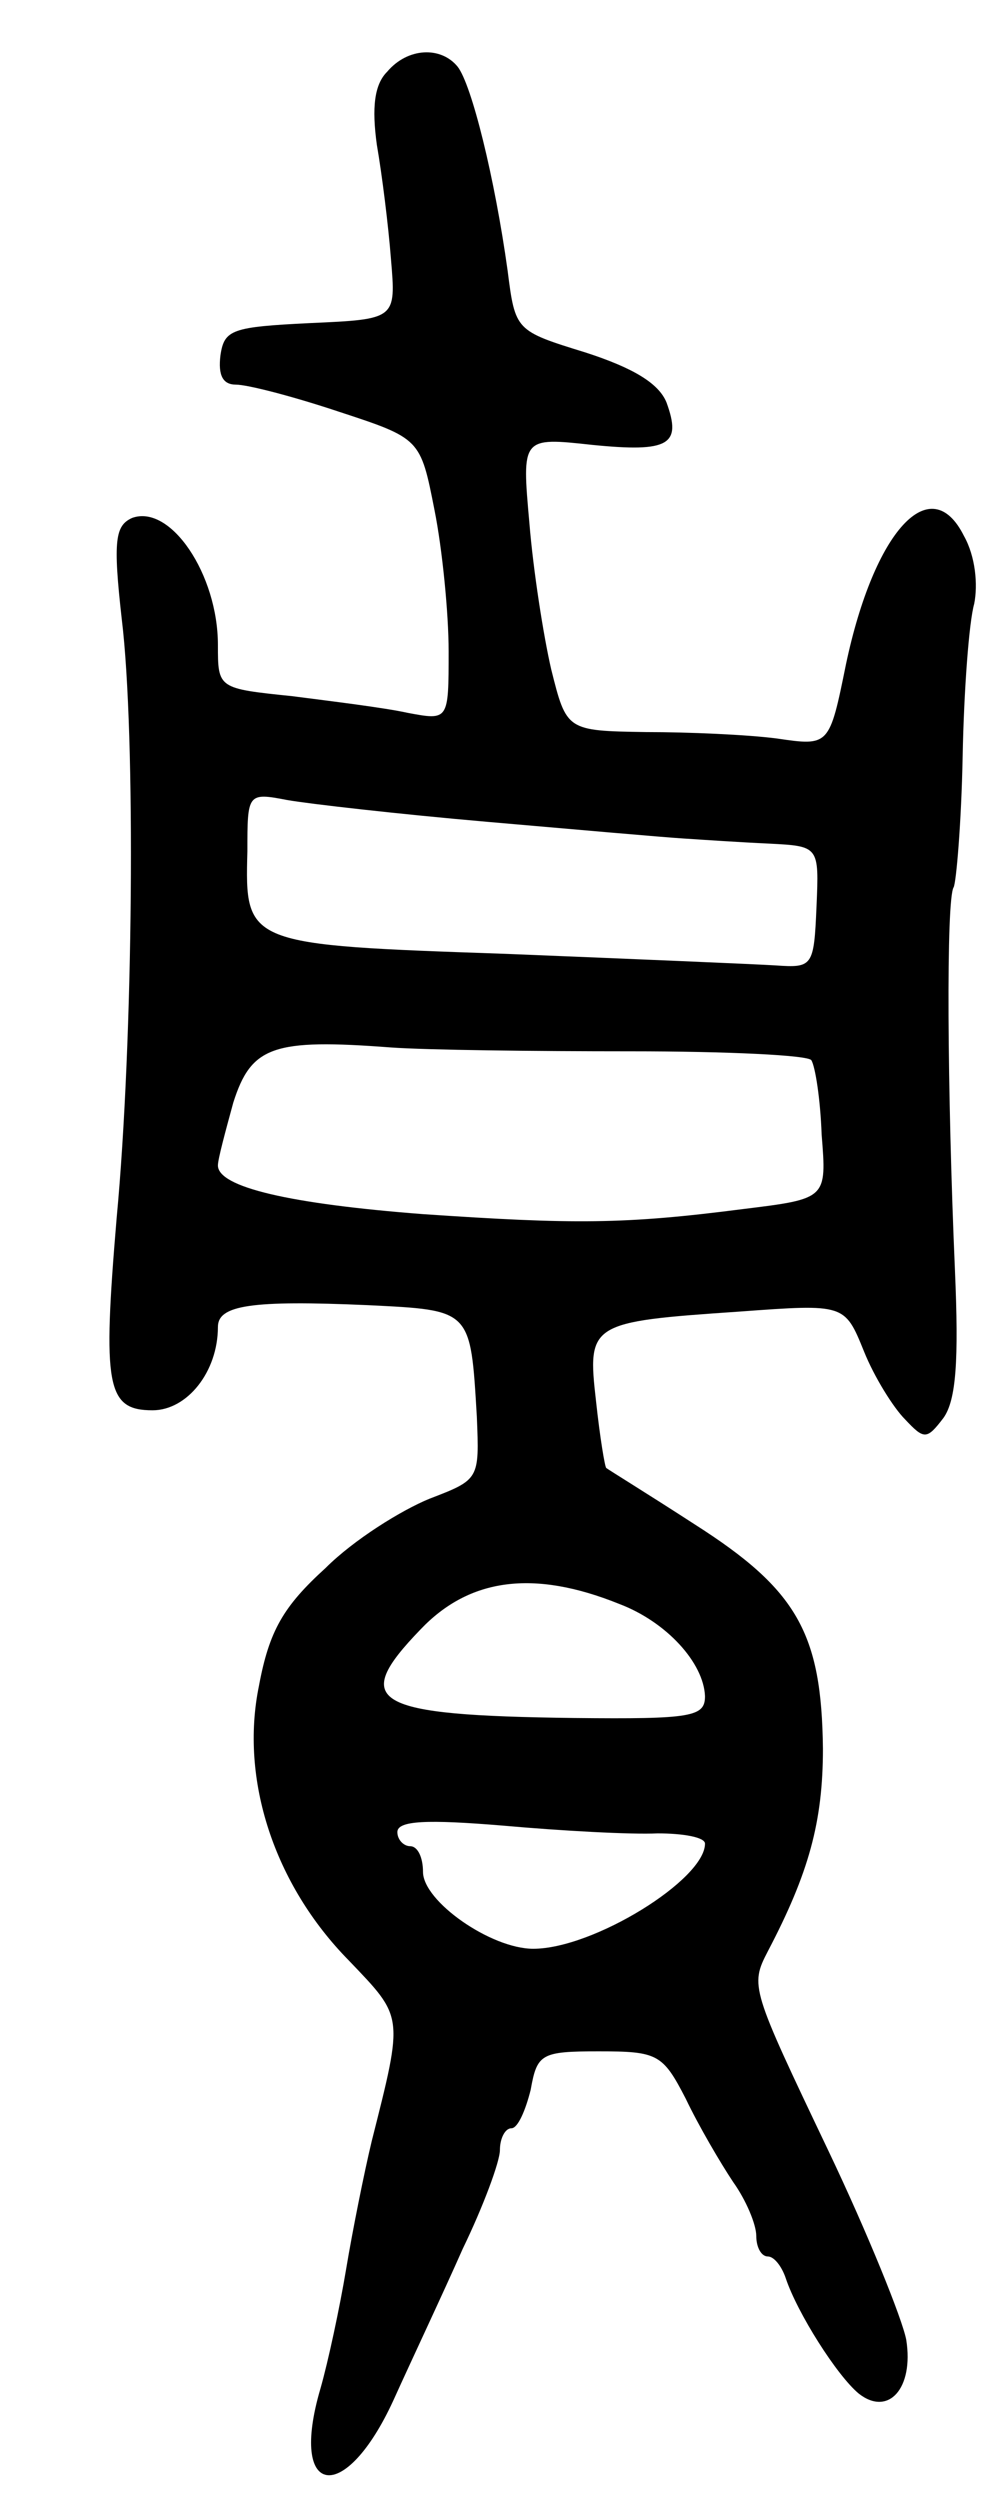
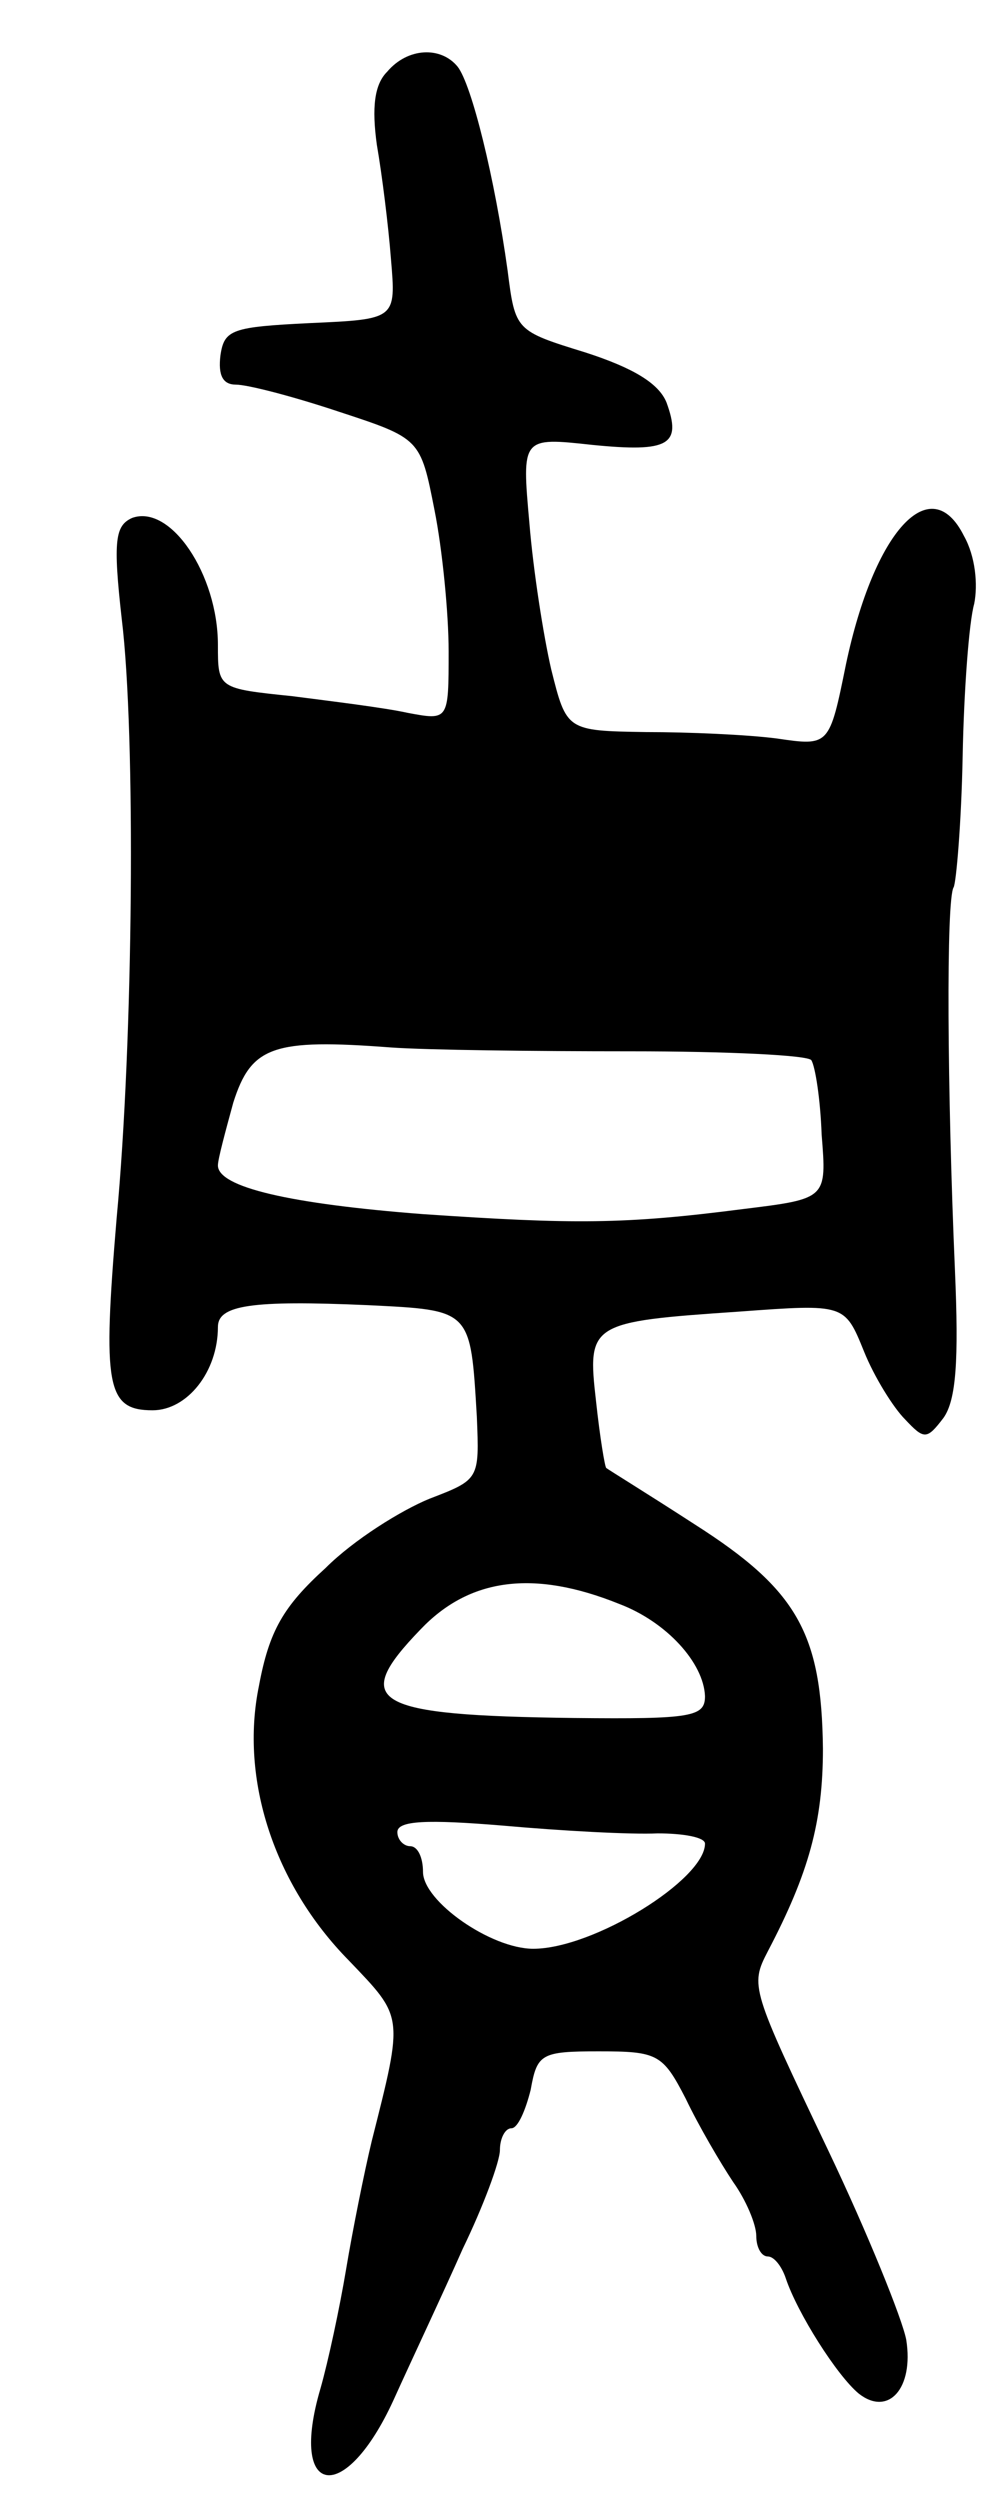
<svg xmlns="http://www.w3.org/2000/svg" version="1.0" width="77" height="195" viewBox="0 0 77 195">
  <g transform="translate(0,195) scale(0.1,-0.1)">
-     <path d="M302 1894 c-10 -10 -12 -28 -8 -57 4 -23 9 -63 11 -89 4 -47 4 -47 -63 -50 -61 -3 -67 -5 -70 -25 -2 -16 2 -23 12 -23 9 0 44 -9 80 -21 64 -21 64 -21 75 -77 6 -30 11 -80 11 -110 0 -54 0 -54 -32 -48 -18 4 -59 9 -90 13 -58 6 -58 6 -58 40 0 55 -37 110 -67 99 -13 -6 -15 -17 -8 -79 11 -90 9 -329 -4 -467 -11 -131 -8 -150 28 -150 27 0 51 30 51 65 0 17 26 21 117 17 81 -4 80 -3 85 -87 2 -49 2 -49 -37 -64 -22 -9 -59 -32 -81 -54 -33 -30 -44 -49 -52 -92 -15 -73 12 -155 70 -214 43 -45 43 -42 18 -141 -6 -25 -15 -70 -20 -100 -5 -30 -14 -72 -20 -93 -25 -85 19 -92 57 -9 14 31 39 84 54 118 16 33 29 68 29 77 0 9 4 17 9 17 5 0 11 14 15 30 5 28 8 30 53 30 46 0 50 -2 68 -37 10 -21 27 -50 37 -65 10 -14 18 -33 18 -42 0 -9 4 -16 9 -16 5 0 11 -8 14 -17 9 -27 40 -76 57 -90 23 -18 43 4 37 42 -3 16 -30 83 -61 148 -60 126 -61 128 -47 155 32 61 43 101 43 158 -1 90 -20 124 -100 175 -37 24 -68 43 -69 44 -1 0 -5 24 -8 52 -7 61 -5 62 112 70 82 6 82 6 97 -31 8 -20 23 -44 32 -53 15 -16 17 -16 30 1 10 14 12 45 9 115 -6 139 -7 290 -1 299 2 4 6 50 7 102 1 52 5 105 9 119 3 15 1 37 -8 53 -26 52 -70 4 -92 -100 -13 -64 -13 -64 -54 -58 -23 3 -69 5 -102 5 -62 1 -62 1 -74 49 -6 26 -14 77 -17 114 -6 67 -6 67 49 61 60 -6 70 0 58 33 -6 15 -26 27 -63 39 -55 17 -55 17 -61 64 -10 72 -28 145 -39 159 -13 16 -39 15 -55 -4z m78 -585 c69 -6 137 -12 153 -13 15 -1 45 -3 67 -4 39 -2 39 -2 37 -49 -2 -47 -3 -48 -32 -46 -16 1 -111 5 -210 9 -203 7 -204 7 -202 80 0 45 0 46 31 40 17 -3 87 -11 156 -17z m112 -179 c75 0 139 -3 141 -7 3 -5 7 -30 8 -58 4 -50 4 -50 -61 -58 -93 -12 -132 -12 -250 -4 -104 8 -160 21 -160 38 0 5 6 27 12 49 14 44 31 50 123 43 28 -2 112 -3 187 -3z m-9 -431 c37 -14 66 -46 67 -72 0 -16 -10 -18 -102 -17 -158 2 -175 12 -120 69 38 40 88 47 155 20z m30 -179 c20 0 37 -3 37 -8 0 -28 -87 -82 -134 -82 -33 0 -86 37 -86 60 0 11 -4 20 -10 20 -5 0 -10 5 -10 11 0 9 23 10 83 5 45 -4 99 -7 120 -6z" />
+     <path d="M302 1894 c-10 -10 -12 -28 -8 -57 4 -23 9 -63 11 -89 4 -47 4 -47 -63 -50 -61 -3 -67 -5 -70 -25 -2 -16 2 -23 12 -23 9 0 44 -9 80 -21 64 -21 64 -21 75 -77 6 -30 11 -80 11 -110 0 -54 0 -54 -32 -48 -18 4 -59 9 -90 13 -58 6 -58 6 -58 40 0 55 -37 110 -67 99 -13 -6 -15 -17 -8 -79 11 -90 9 -329 -4 -467 -11 -131 -8 -150 28 -150 27 0 51 30 51 65 0 17 26 21 117 17 81 -4 80 -3 85 -87 2 -49 2 -49 -37 -64 -22 -9 -59 -32 -81 -54 -33 -30 -44 -49 -52 -92 -15 -73 12 -155 70 -214 43 -45 43 -42 18 -141 -6 -25 -15 -70 -20 -100 -5 -30 -14 -72 -20 -93 -25 -85 19 -92 57 -9 14 31 39 84 54 118 16 33 29 68 29 77 0 9 4 17 9 17 5 0 11 14 15 30 5 28 8 30 53 30 46 0 50 -2 68 -37 10 -21 27 -50 37 -65 10 -14 18 -33 18 -42 0 -9 4 -16 9 -16 5 0 11 -8 14 -17 9 -27 40 -76 57 -90 23 -18 43 4 37 42 -3 16 -30 83 -61 148 -60 126 -61 128 -47 155 32 61 43 101 43 158 -1 90 -20 124 -100 175 -37 24 -68 43 -69 44 -1 0 -5 24 -8 52 -7 61 -5 62 112 70 82 6 82 6 97 -31 8 -20 23 -44 32 -53 15 -16 17 -16 30 1 10 14 12 45 9 115 -6 139 -7 290 -1 299 2 4 6 50 7 102 1 52 5 105 9 119 3 15 1 37 -8 53 -26 52 -70 4 -92 -100 -13 -64 -13 -64 -54 -58 -23 3 -69 5 -102 5 -62 1 -62 1 -74 49 -6 26 -14 77 -17 114 -6 67 -6 67 49 61 60 -6 70 0 58 33 -6 15 -26 27 -63 39 -55 17 -55 17 -61 64 -10 72 -28 145 -39 159 -13 16 -39 15 -55 -4z m78 -585 z m112 -179 c75 0 139 -3 141 -7 3 -5 7 -30 8 -58 4 -50 4 -50 -61 -58 -93 -12 -132 -12 -250 -4 -104 8 -160 21 -160 38 0 5 6 27 12 49 14 44 31 50 123 43 28 -2 112 -3 187 -3z m-9 -431 c37 -14 66 -46 67 -72 0 -16 -10 -18 -102 -17 -158 2 -175 12 -120 69 38 40 88 47 155 20z m30 -179 c20 0 37 -3 37 -8 0 -28 -87 -82 -134 -82 -33 0 -86 37 -86 60 0 11 -4 20 -10 20 -5 0 -10 5 -10 11 0 9 23 10 83 5 45 -4 99 -7 120 -6z" />
  </g>
</svg>